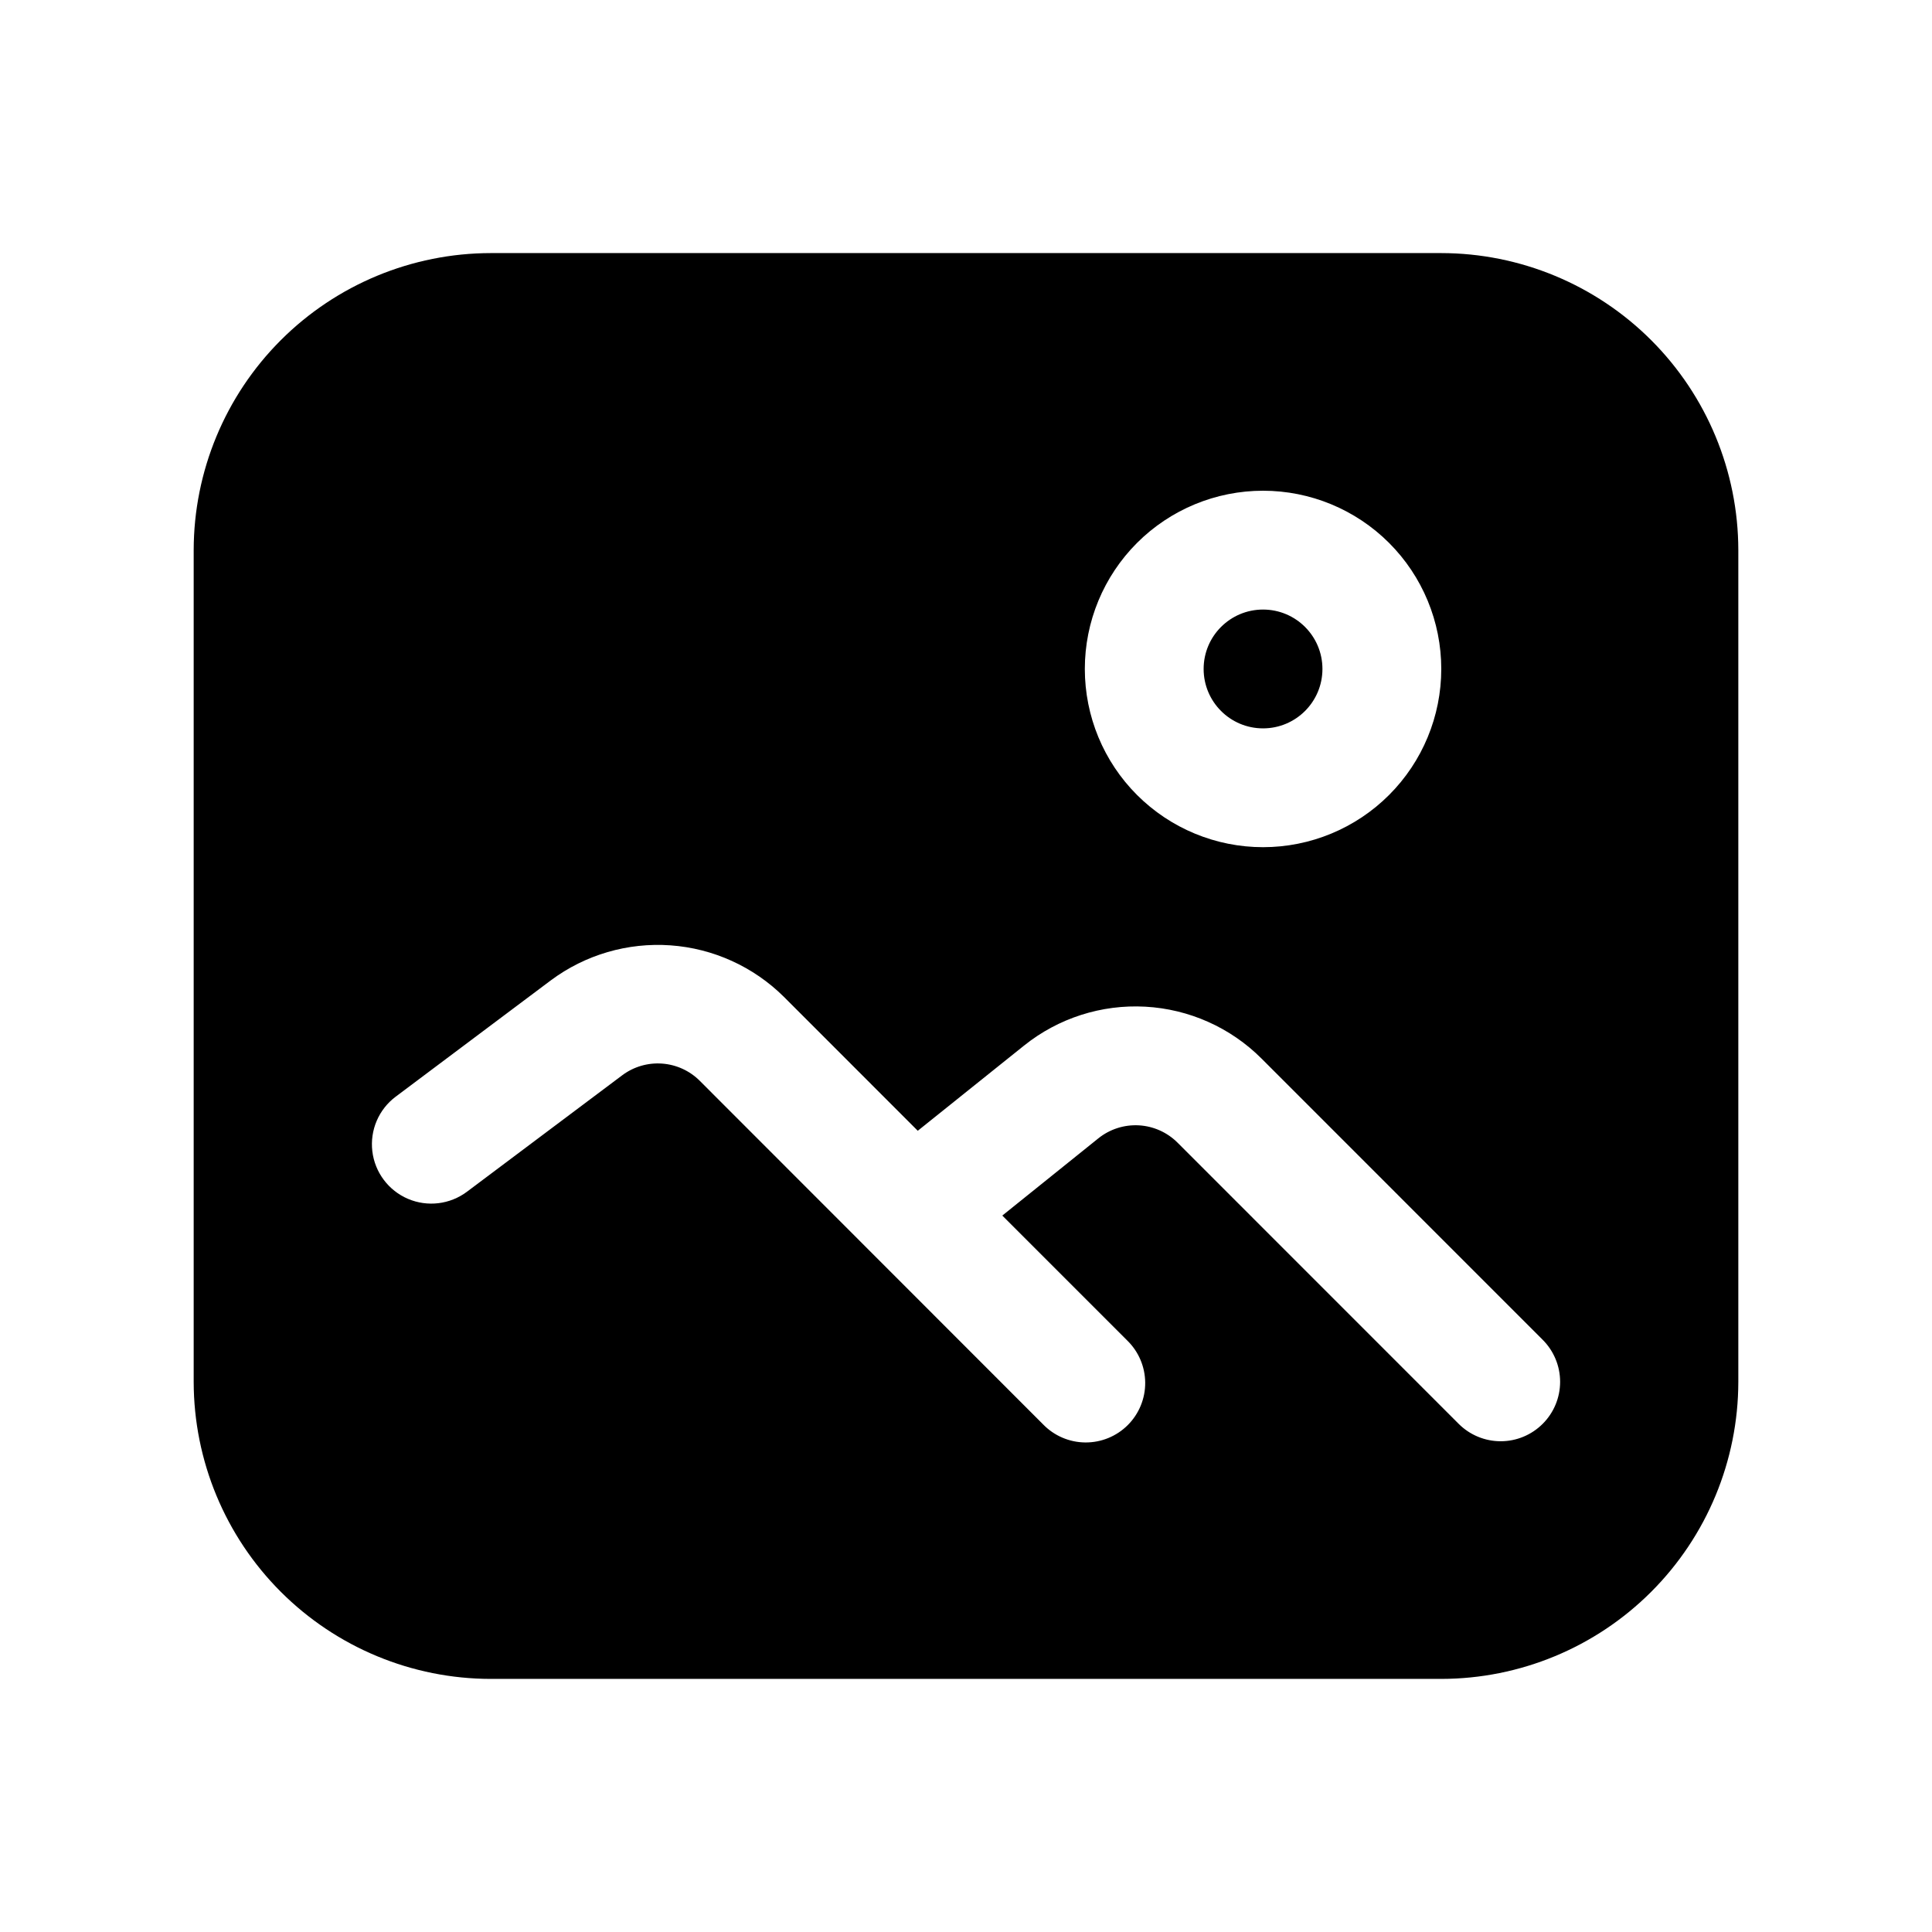
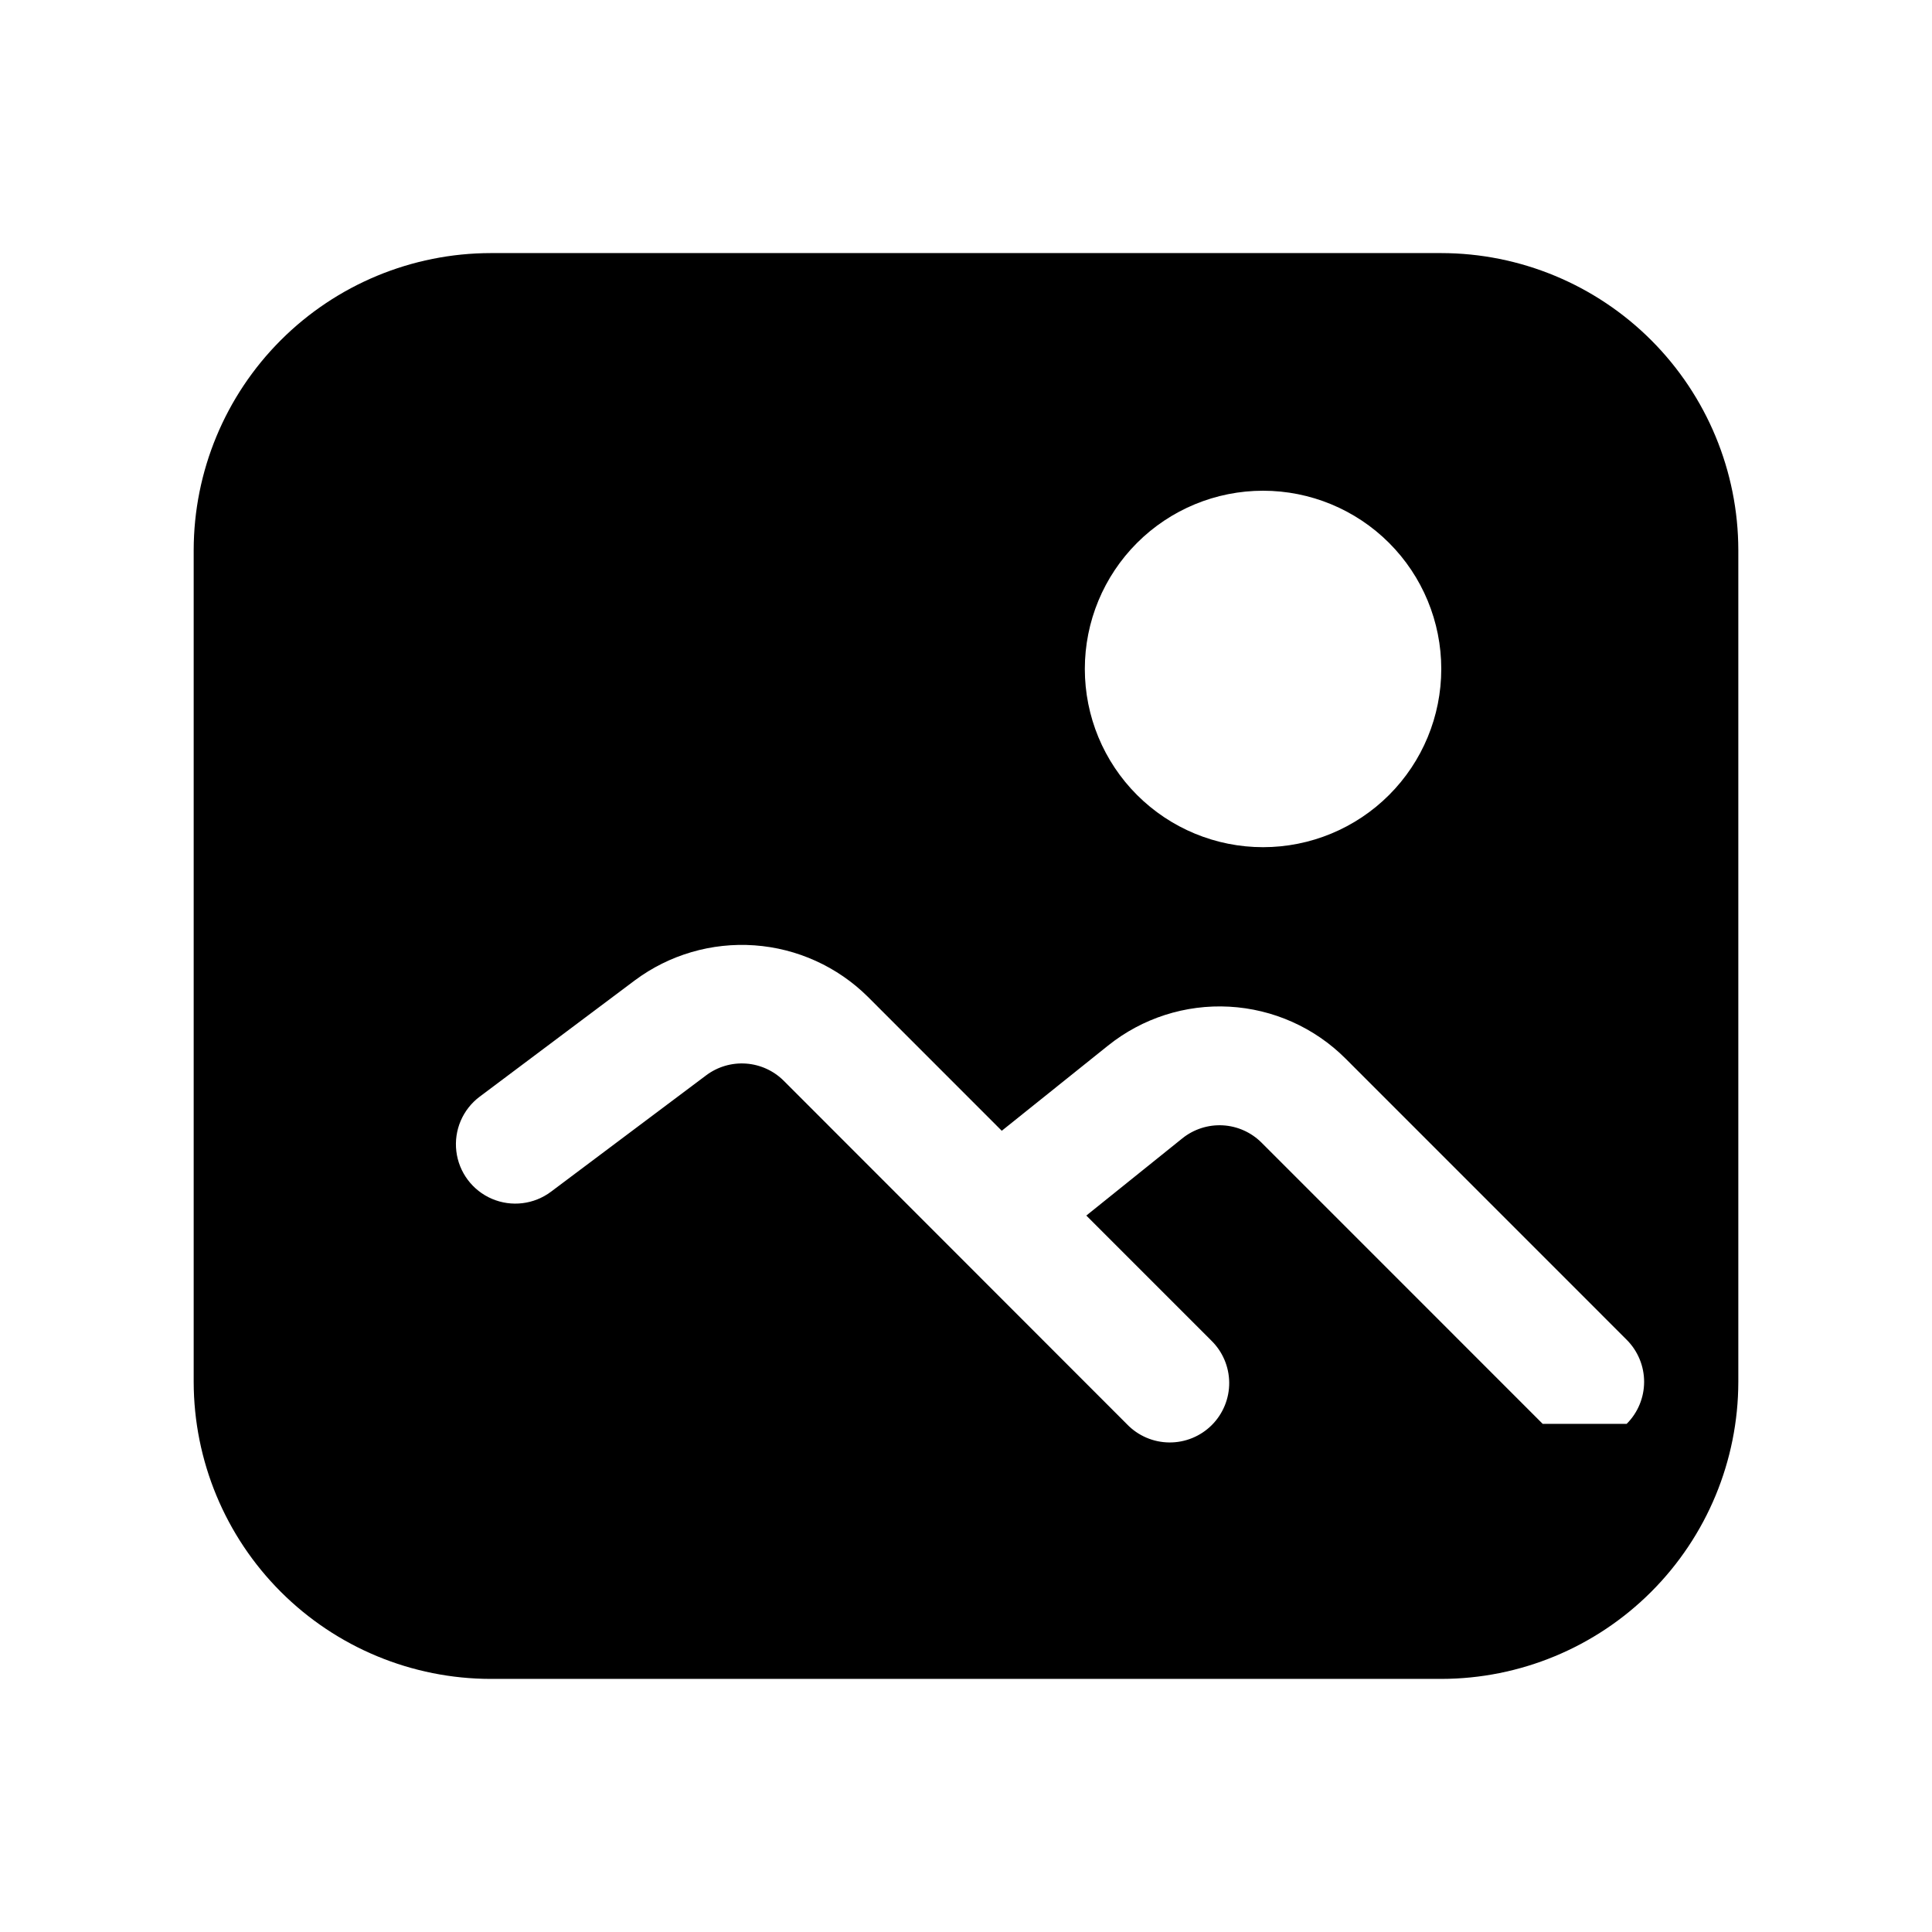
<svg xmlns="http://www.w3.org/2000/svg" fill="#000000" width="800px" height="800px" version="1.1" viewBox="144 144 512 512">
  <g>
-     <path d="m494.46 321.28c0 8.695-7.047 15.746-15.742 15.746s-15.742-7.051-15.742-15.746c0-8.695 7.047-15.742 15.742-15.742s15.742 7.047 15.742 15.742" />
-     <path d="m525.95 211.07h-251.9c-20.871 0.023-40.879 8.328-55.637 23.082-14.758 14.758-23.059 34.77-23.086 55.637v220.42c0.027 20.871 8.328 40.879 23.086 55.637 14.758 14.758 34.766 23.059 55.637 23.082h251.9c20.871-0.023 40.879-8.324 55.637-23.082 14.758-14.758 23.059-34.766 23.086-55.637v-220.42c-0.027-20.867-8.328-40.879-23.086-55.637-14.758-14.754-34.766-23.059-55.637-23.082zm-47.23 62.977c12.527 0 24.539 4.977 33.398 13.832 8.859 8.859 13.832 20.871 13.832 33.398s-4.973 24.543-13.832 33.398c-8.859 8.859-20.871 13.836-33.398 13.836s-24.539-4.977-33.398-13.836c-8.859-8.855-13.832-20.871-13.832-33.398s4.973-24.539 13.832-33.398c8.859-8.855 20.871-13.832 33.398-13.832zm74.105 247.29v-0.004c-2.949 2.953-6.953 4.613-11.129 4.613-4.176 0-8.18-1.66-11.133-4.613l-74.5-74.516c-2.742-2.742-6.398-4.375-10.273-4.59-3.871-0.211-7.688 1.016-10.711 3.441l-25.457 20.469 33.062 33.062h-0.004c3.039 2.934 4.769 6.965 4.809 11.188 0.035 4.223-1.625 8.281-4.613 11.27-2.984 2.984-7.047 4.644-11.27 4.609-4.223-0.035-8.254-1.77-11.188-4.805l-90.953-91.016c-2.676-2.684-6.231-4.309-10.012-4.582-3.781-0.273-7.531 0.828-10.566 3.102l-41.137 30.855c-4.5 3.375-10.461 4.094-15.633 1.887-5.172-2.211-8.773-7.012-9.445-12.598-0.672-5.582 1.684-11.102 6.184-14.477l41.141-30.844c9.109-6.777 20.348-10.062 31.676-9.262 11.328 0.805 21.992 5.644 30.055 13.637l35.488 35.504 28.148-22.562c9.078-7.285 20.527-10.961 32.148-10.324 11.625 0.637 22.602 5.539 30.828 13.773l74.5 74.516c2.953 2.957 4.606 6.961 4.606 11.137-0.004 4.176-1.664 8.176-4.621 11.125z" />
+     <path d="m525.95 211.07h-251.9c-20.871 0.023-40.879 8.328-55.637 23.082-14.758 14.758-23.059 34.77-23.086 55.637v220.42c0.027 20.871 8.328 40.879 23.086 55.637 14.758 14.758 34.766 23.059 55.637 23.082h251.9c20.871-0.023 40.879-8.324 55.637-23.082 14.758-14.758 23.059-34.766 23.086-55.637v-220.42c-0.027-20.867-8.328-40.879-23.086-55.637-14.758-14.754-34.766-23.059-55.637-23.082zm-47.23 62.977c12.527 0 24.539 4.977 33.398 13.832 8.859 8.859 13.832 20.871 13.832 33.398s-4.973 24.543-13.832 33.398c-8.859 8.859-20.871 13.836-33.398 13.836s-24.539-4.977-33.398-13.836c-8.859-8.855-13.832-20.871-13.832-33.398s4.973-24.539 13.832-33.398c8.859-8.855 20.871-13.832 33.398-13.832zm74.105 247.29v-0.004l-74.5-74.516c-2.742-2.742-6.398-4.375-10.273-4.59-3.871-0.211-7.688 1.016-10.711 3.441l-25.457 20.469 33.062 33.062h-0.004c3.039 2.934 4.769 6.965 4.809 11.188 0.035 4.223-1.625 8.281-4.613 11.27-2.984 2.984-7.047 4.644-11.27 4.609-4.223-0.035-8.254-1.77-11.188-4.805l-90.953-91.016c-2.676-2.684-6.231-4.309-10.012-4.582-3.781-0.273-7.531 0.828-10.566 3.102l-41.137 30.855c-4.5 3.375-10.461 4.094-15.633 1.887-5.172-2.211-8.773-7.012-9.445-12.598-0.672-5.582 1.684-11.102 6.184-14.477l41.141-30.844c9.109-6.777 20.348-10.062 31.676-9.262 11.328 0.805 21.992 5.644 30.055 13.637l35.488 35.504 28.148-22.562c9.078-7.285 20.527-10.961 32.148-10.324 11.625 0.637 22.602 5.539 30.828 13.773l74.5 74.516c2.953 2.957 4.606 6.961 4.606 11.137-0.004 4.176-1.664 8.176-4.621 11.125z" />
  </g>
</svg>